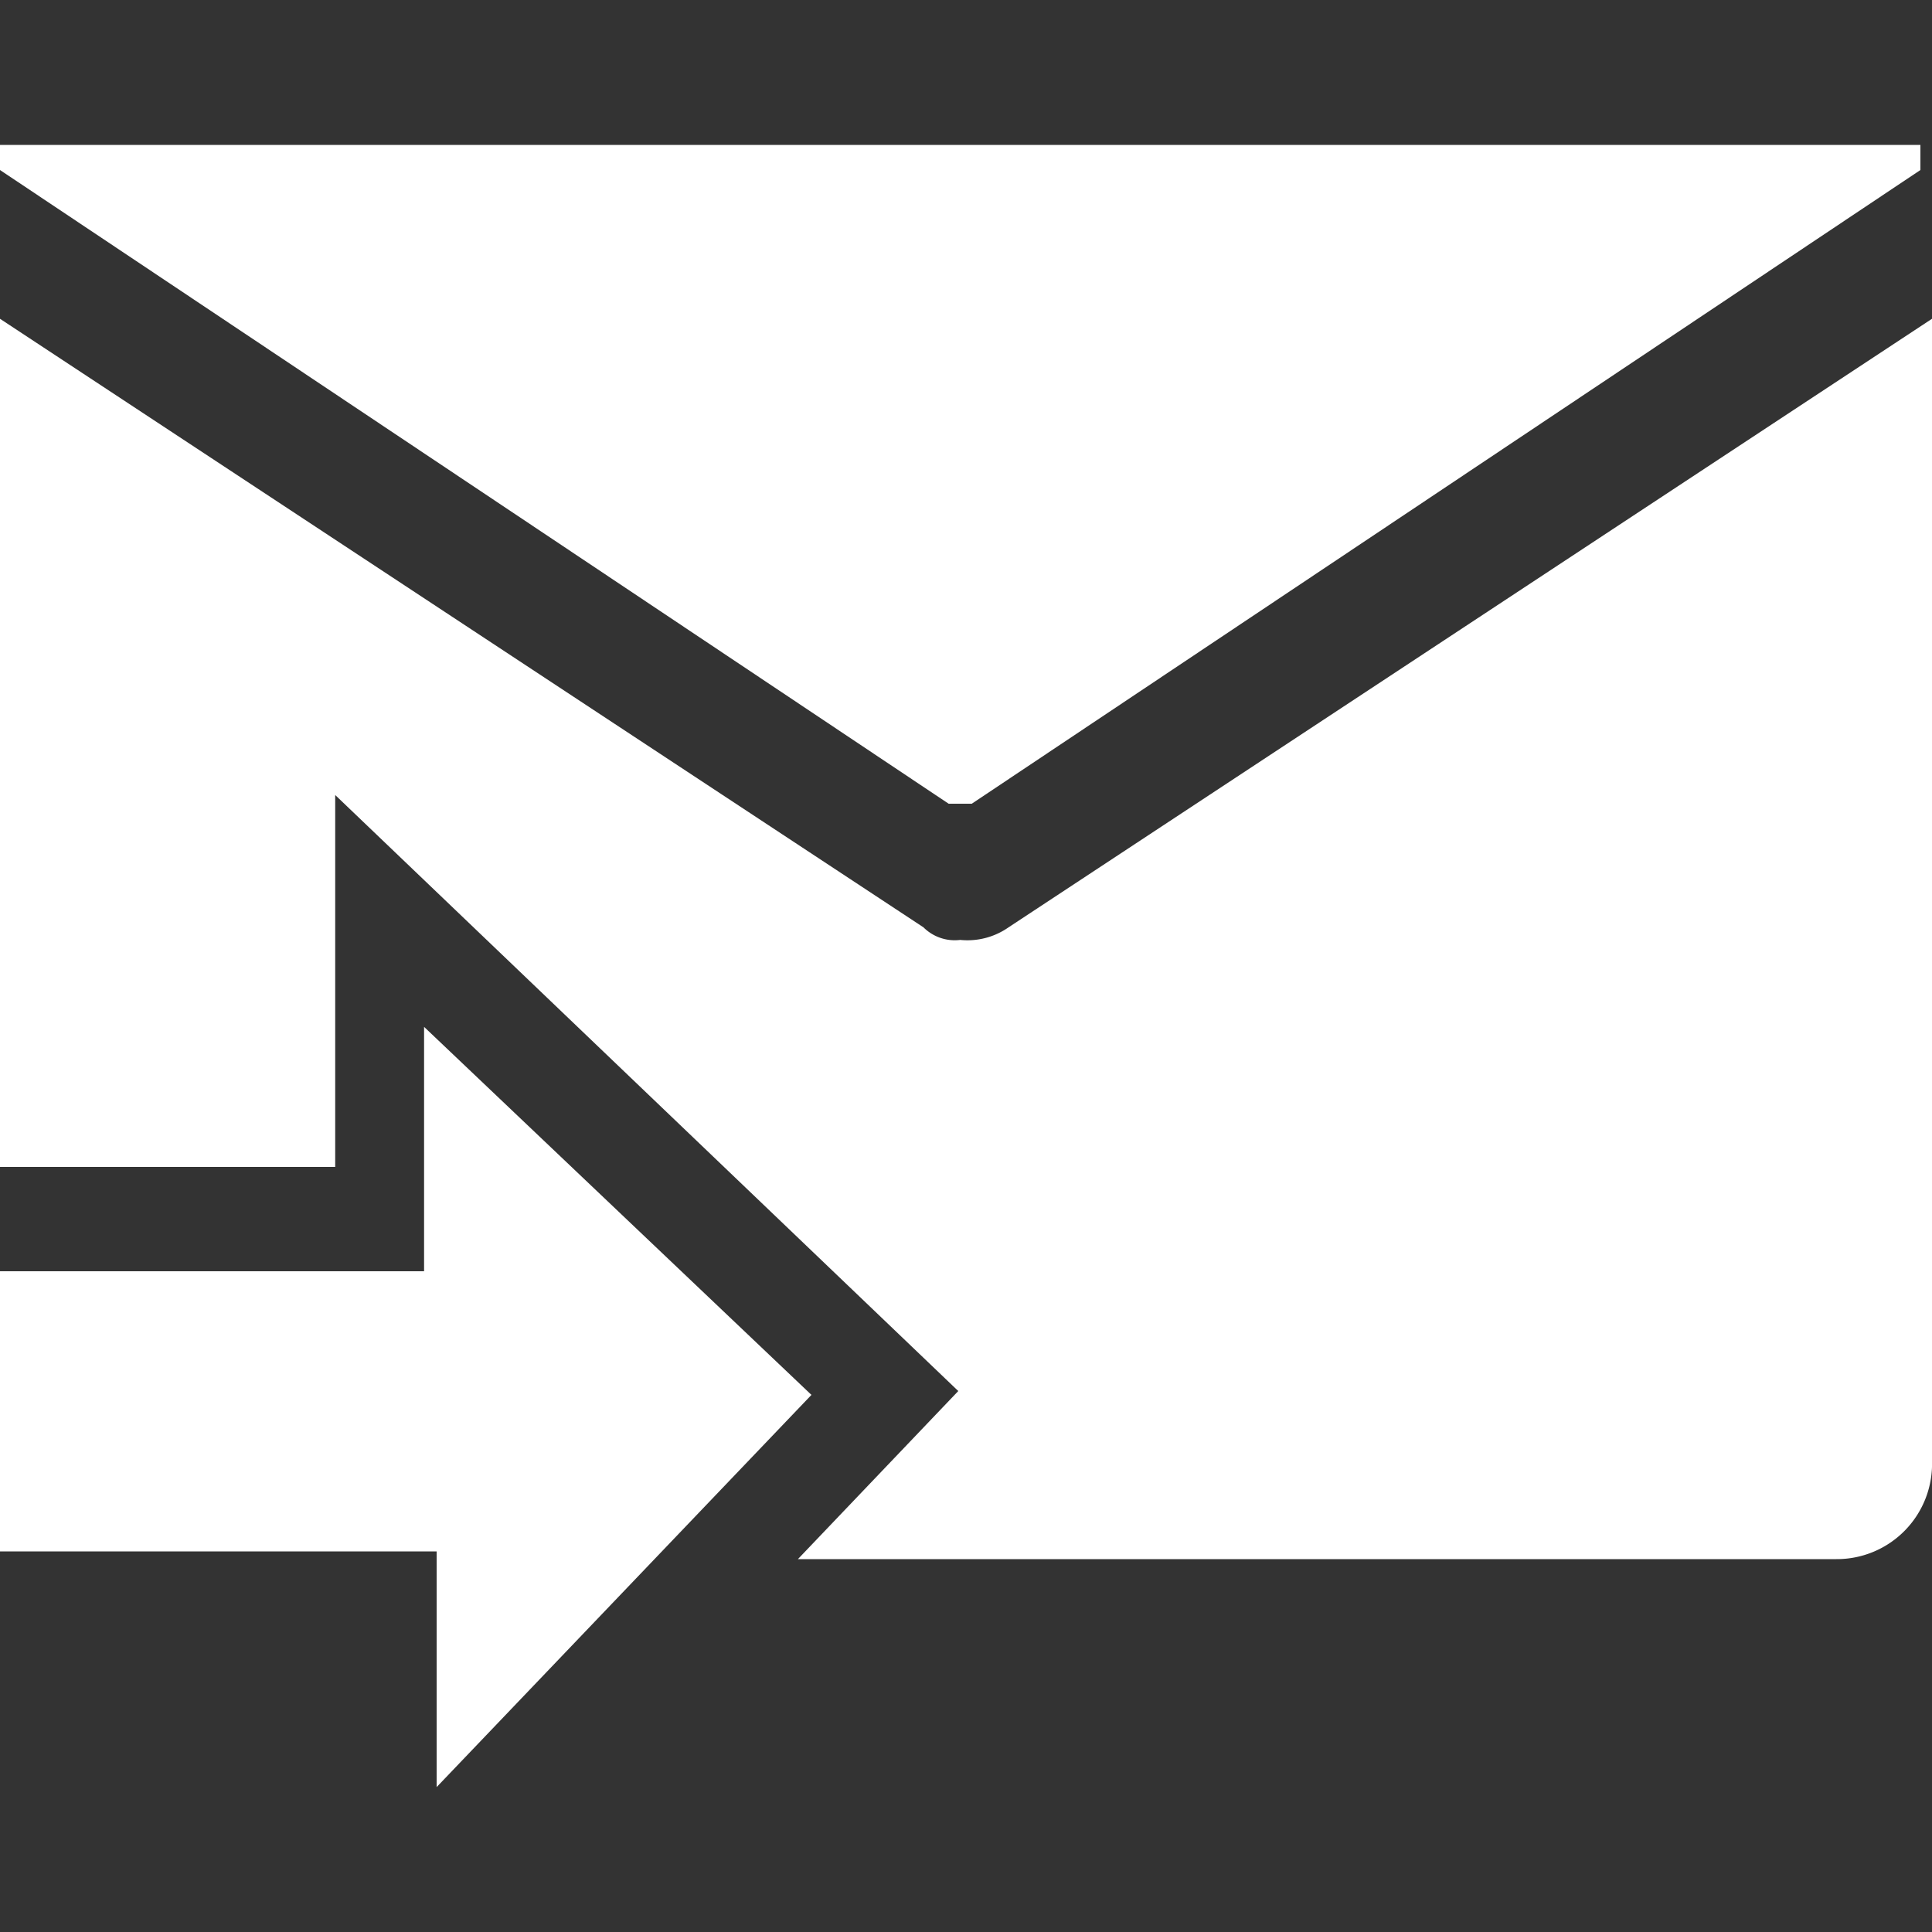
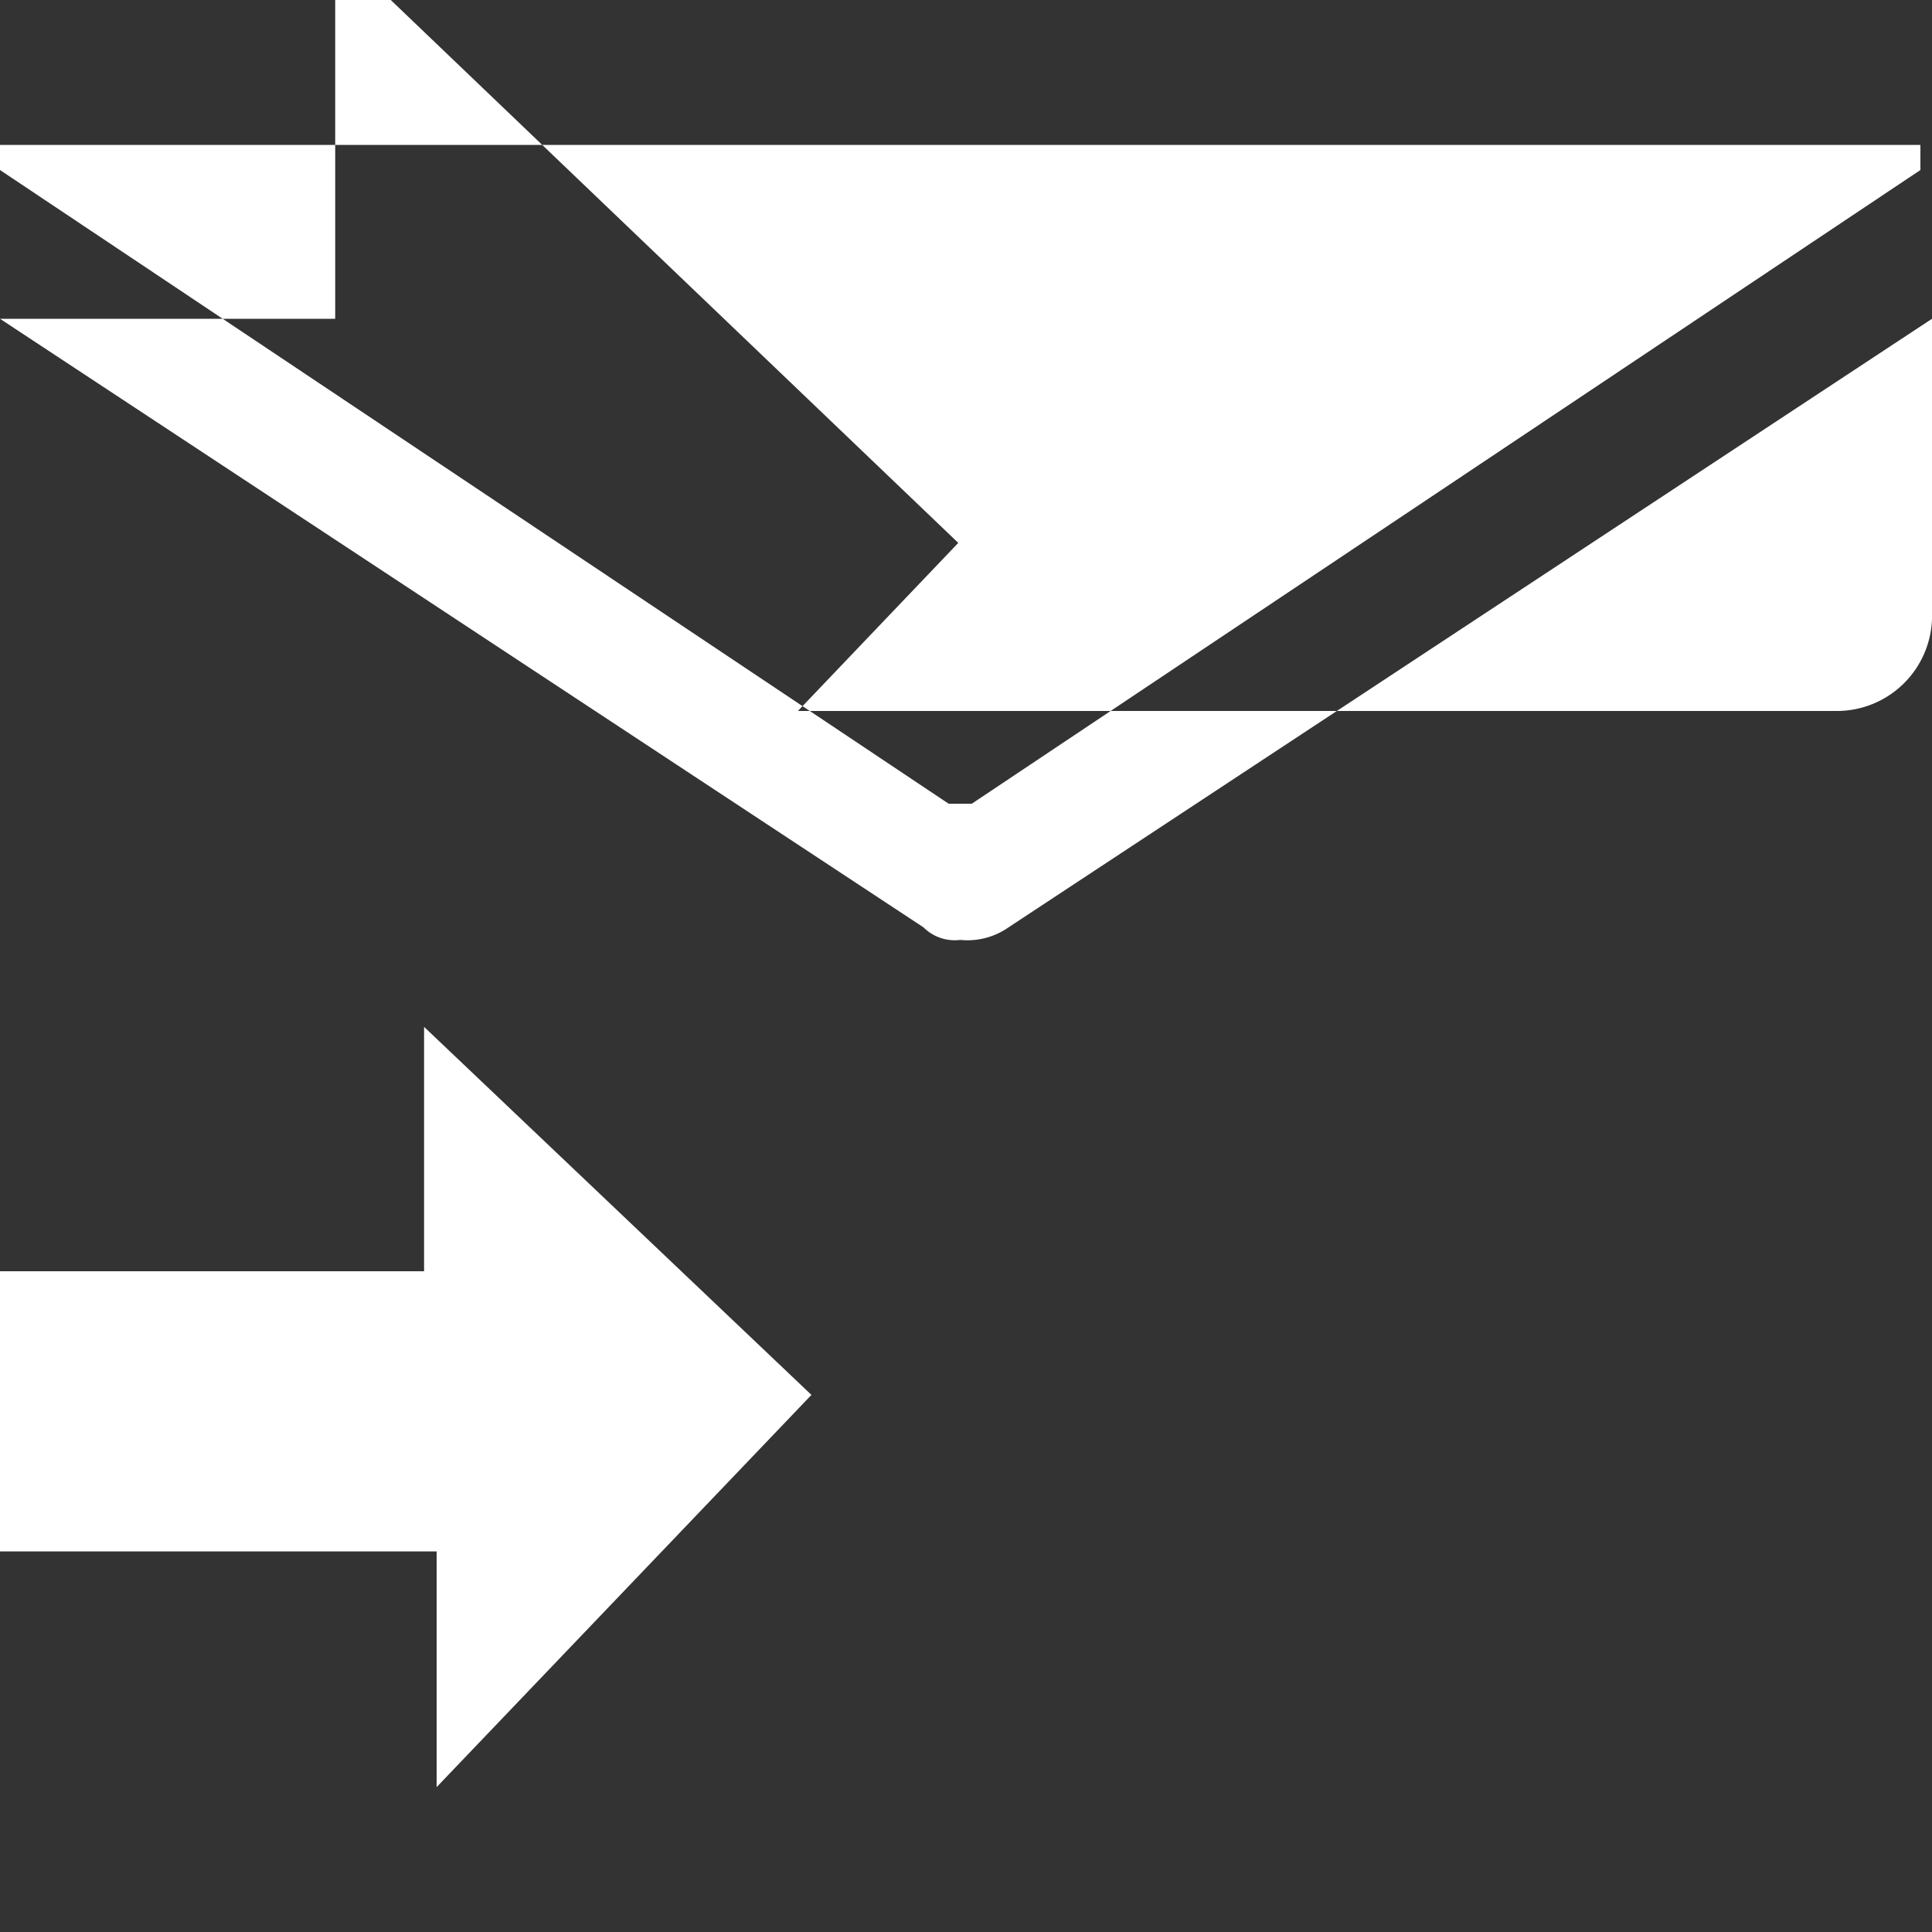
<svg xmlns="http://www.w3.org/2000/svg" width="20" height="20" viewBox="0 0 20 20">
  <rect x="0" y="0" width="20" height="20" fill="#333333" stroke="none" />
  <defs>
    <style>
      .cls-1 {
        fill: #fff;
        fill-rule: evenodd;
      }
    </style>
  </defs>
-   <path id="icon_email" class="cls-1" d="M1422.06,6605.82l9.82-6.56V6599H1412v0.26l9.82,6.56h0.24Zm0.38,1.28a0.742,0.742,0,0,1-.5.13,0.458,0.458,0,0,1-.38-0.13l-9.56-6.3v8.78h3.47v-3.85l6.45,6.17-1.66,1.74h10.75a0.986,0.986,0,0,0,.99-1.02V6600.8Zm-2.04,4.84-4.01-3.81v2.53H1412v2.9h4.52V6616Zm0,0" transform="translate(-1412 -6597.5)" />
+   <path id="icon_email" class="cls-1" d="M1422.06,6605.82l9.82-6.56V6599H1412v0.26l9.82,6.56h0.24Zm0.38,1.28a0.742,0.742,0,0,1-.5.13,0.458,0.458,0,0,1-.38-0.13l-9.56-6.3h3.47v-3.85l6.45,6.17-1.66,1.74h10.75a0.986,0.986,0,0,0,.99-1.02V6600.8Zm-2.04,4.84-4.01-3.81v2.53H1412v2.9h4.52V6616Zm0,0" transform="translate(-1412 -6597.5)" />
</svg>